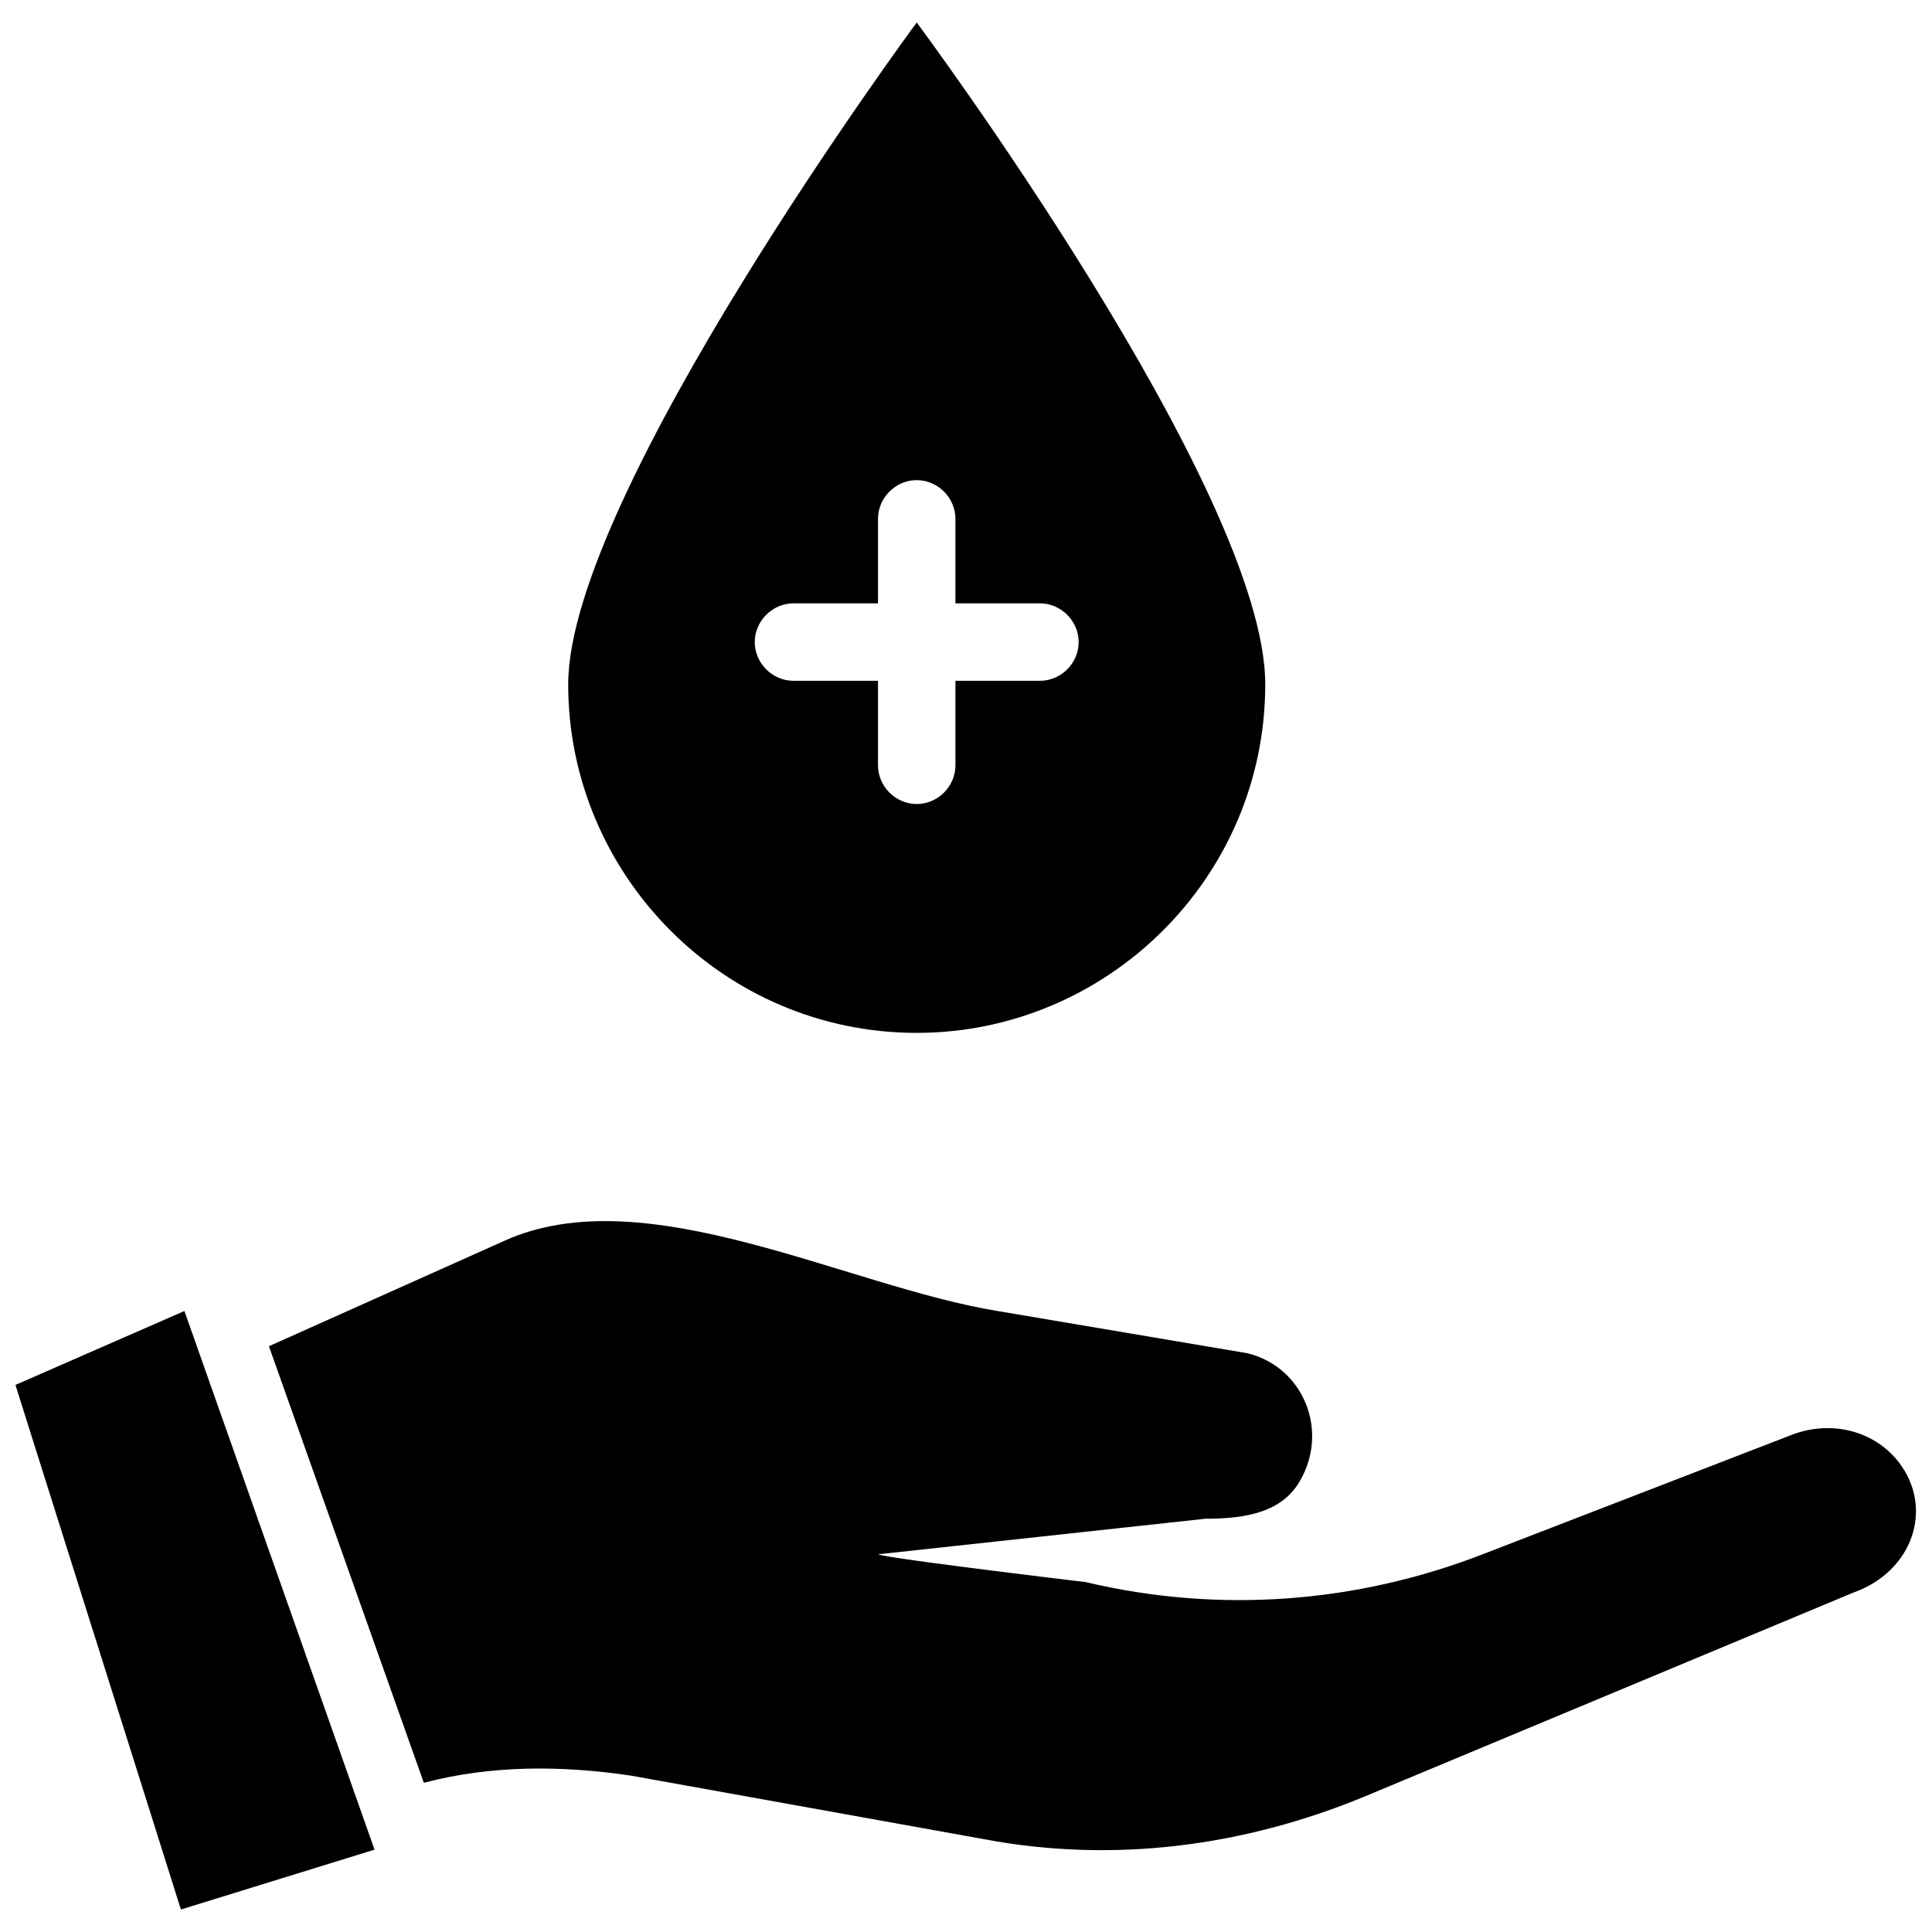
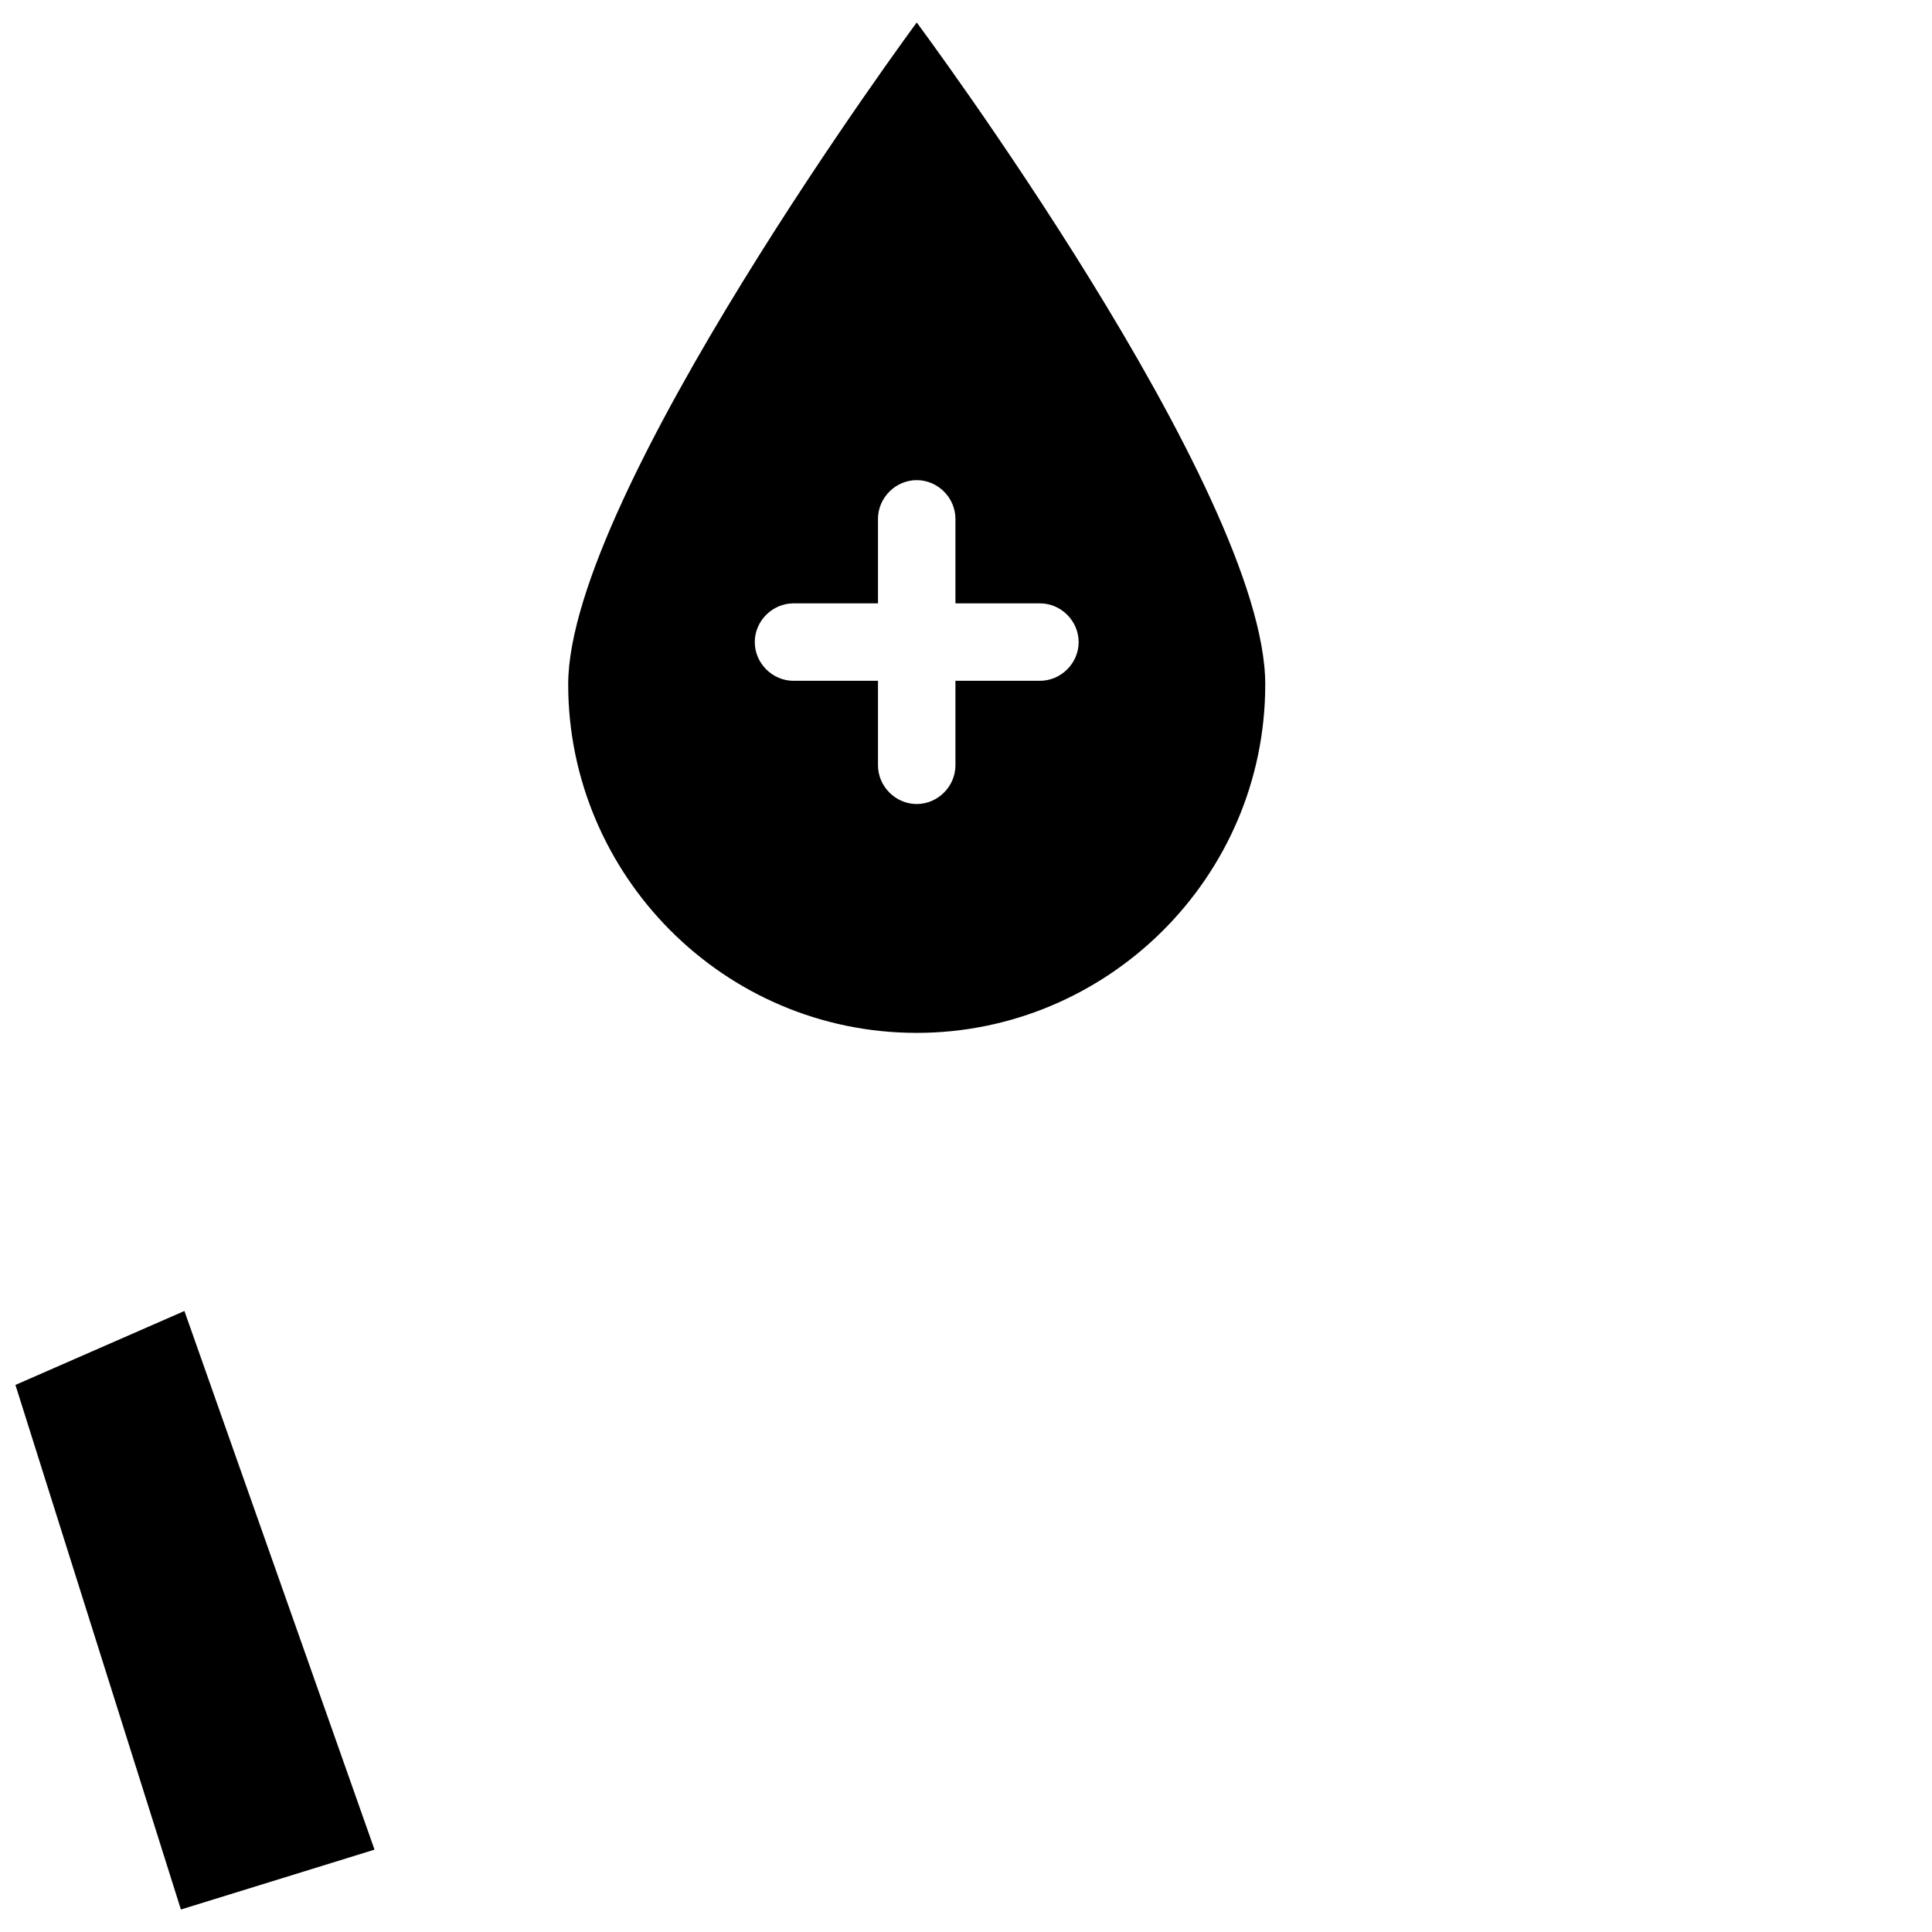
<svg xmlns="http://www.w3.org/2000/svg" width="800px" height="800px" version="1.1" viewBox="144 144 512 512">
  <defs>
    <clipPath id="b">
      <path d="m148.09 491h95.906v160h-95.906z" />
    </clipPath>
    <clipPath id="a">
-       <path d="m215 467h436.9v168h-436.9z" />
-     </clipPath>
+       </clipPath>
  </defs>
  <path d="m386.94 149.96s-92.363 125.02-92.363 175.4c0 50.383 41.051 92.363 92.363 92.363 50.383 0 92.363-41.051 92.363-92.363s-92.363-175.4-92.363-175.4zm32.652 174.46h-22.391v22.391c0 5.598-4.664 10.262-10.262 10.262s-10.262-4.664-10.262-10.262v-22.391h-22.391c-5.598 0-10.262-4.664-10.262-10.262 0-5.598 4.664-10.262 10.262-10.262h22.391v-22.391c0-5.598 4.664-10.262 10.262-10.262s10.262 4.664 10.262 10.262v22.391h22.391c5.598 0 10.262 4.664 10.262 10.262 0.004 5.598-4.664 10.262-10.262 10.262z" />
  <g clip-path="url(#b)">
    <path d="m148.09 511.02 43.852 139.02 51.312-15.863-50.383-142.75z" />
  </g>
  <g clip-path="url(#a)">
-     <path d="m647.24 531.55c-6.531-8.398-17.727-11.195-27.988-7.465l-82.102 31.723c-33.586 13.062-69.973 15.859-105.43 7.465 0 0-62.508-7.465-54.113-7.465l85.836-9.328c11.195 0 20.527-1.867 25.191-10.262 7.465-13.062 0.934-29.855-13.996-33.586l-66.242-11.195c-40.117-6.531-93.297-35.453-130.62-18.66l-62.508 27.988 41.051 115.69c17.727-4.664 36.387-4.664 55.047-1.867l93.297 16.793c34.52 6.531 69.039 1.867 100.76-11.195l129.68-54.113c15.855-5.598 21.453-22.395 12.125-34.523z" />
-   </g>
+     </g>
</svg>